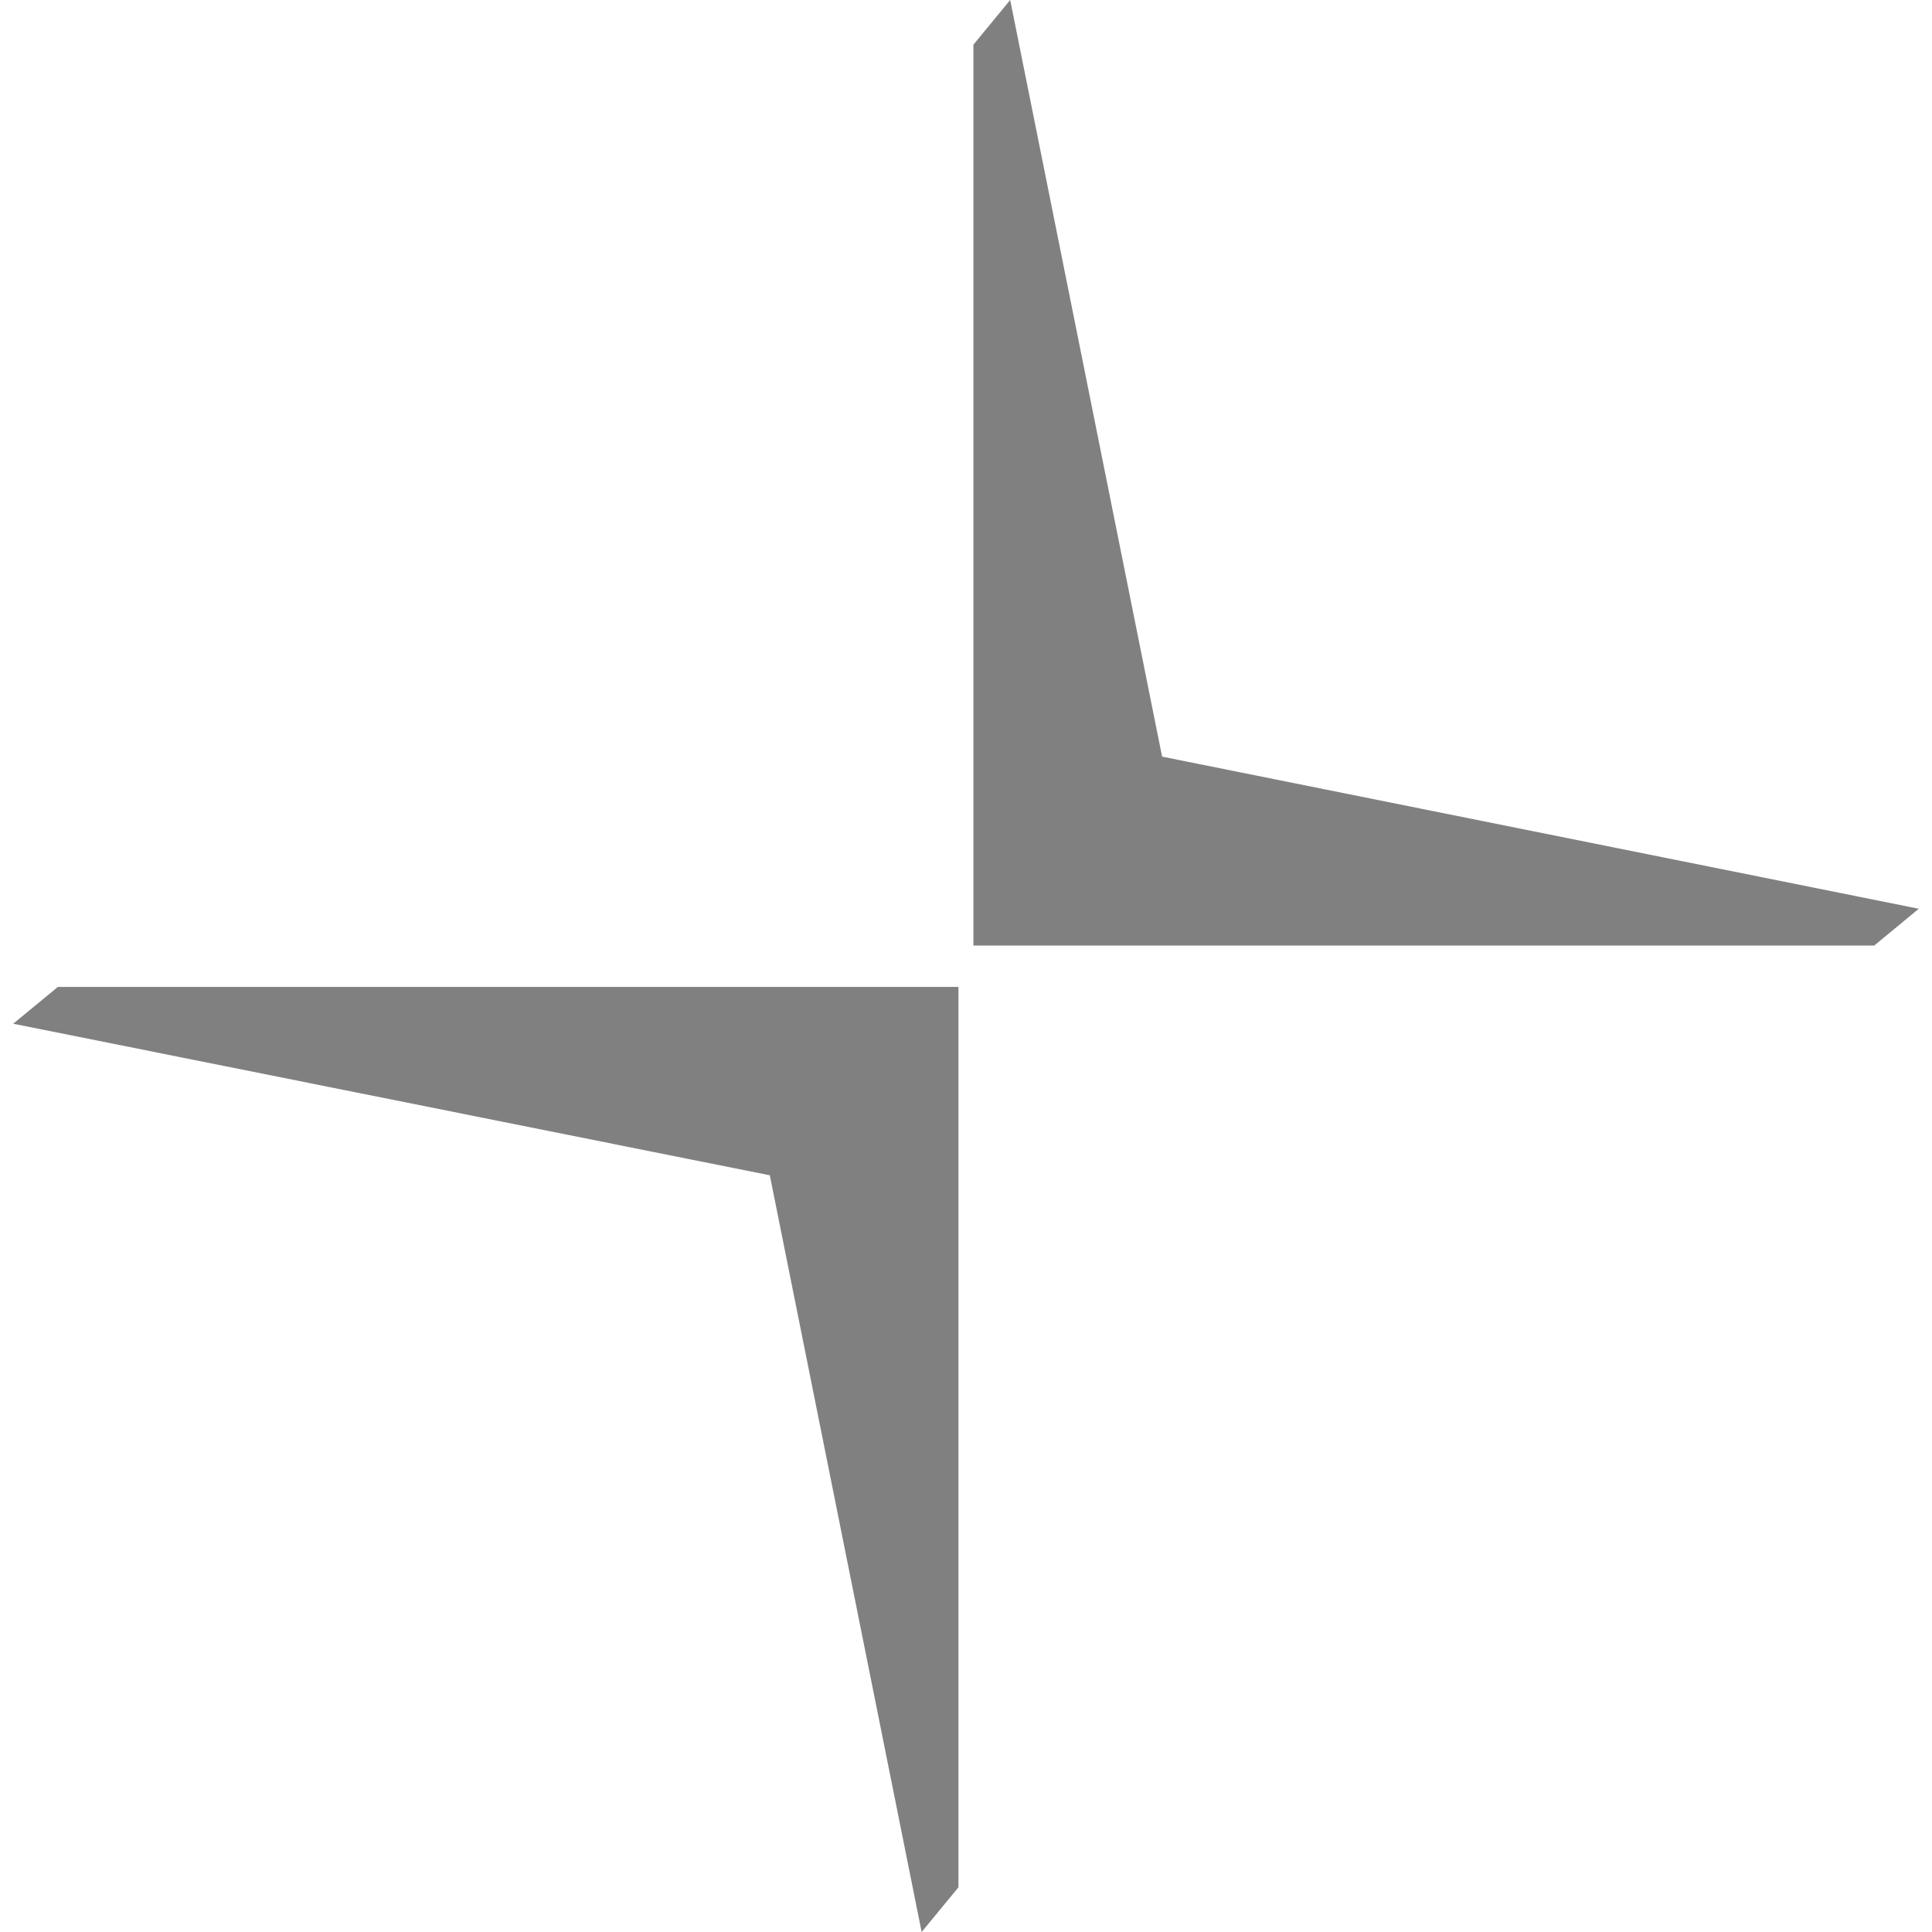
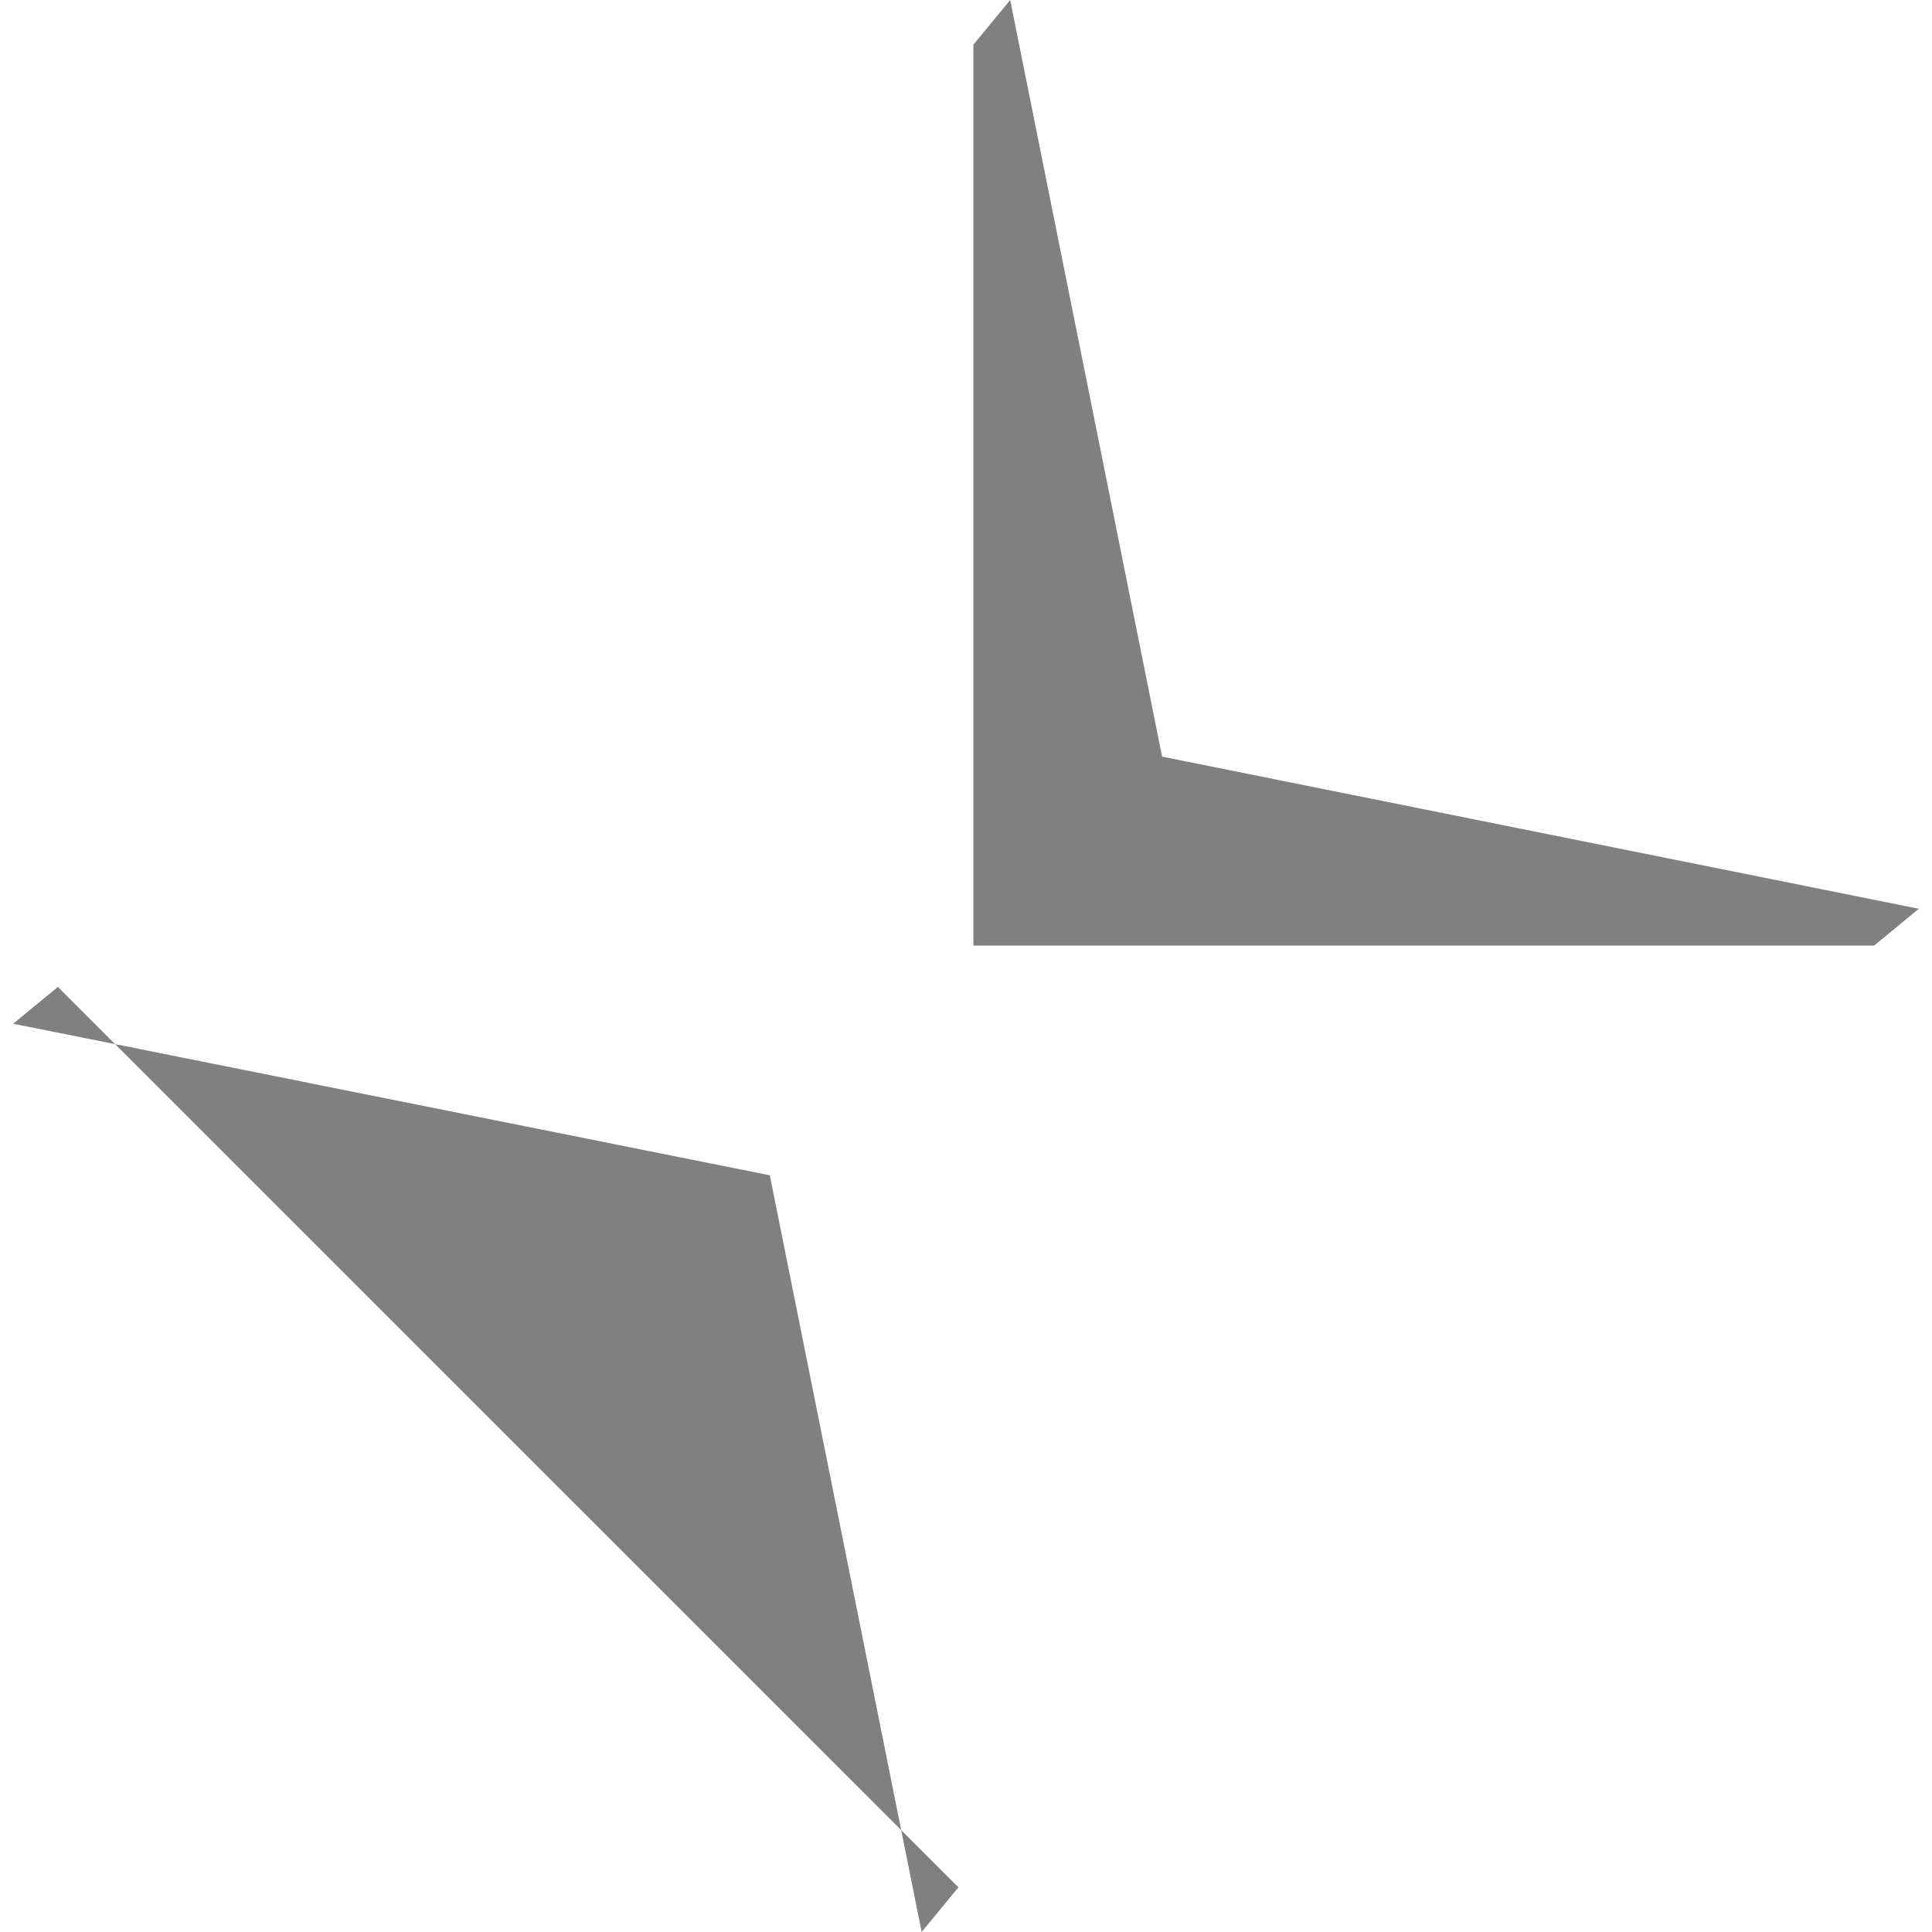
<svg xmlns="http://www.w3.org/2000/svg" fill="#808080" role="img" viewBox="0 0 24 24">
  <title>Polestar</title>
-   <path d="m12.549 0-.457.555v11.191h11.19l.554-.457-9.4-1.89zM.719 12.26l-.555.457L9.563 14.6l1.886 9.4.457-.555V12.26Z" />
+   <path d="m12.549 0-.457.555v11.191h11.19l.554-.457-9.4-1.89zM.719 12.26l-.555.457L9.563 14.6l1.886 9.4.457-.555Z" />
</svg>